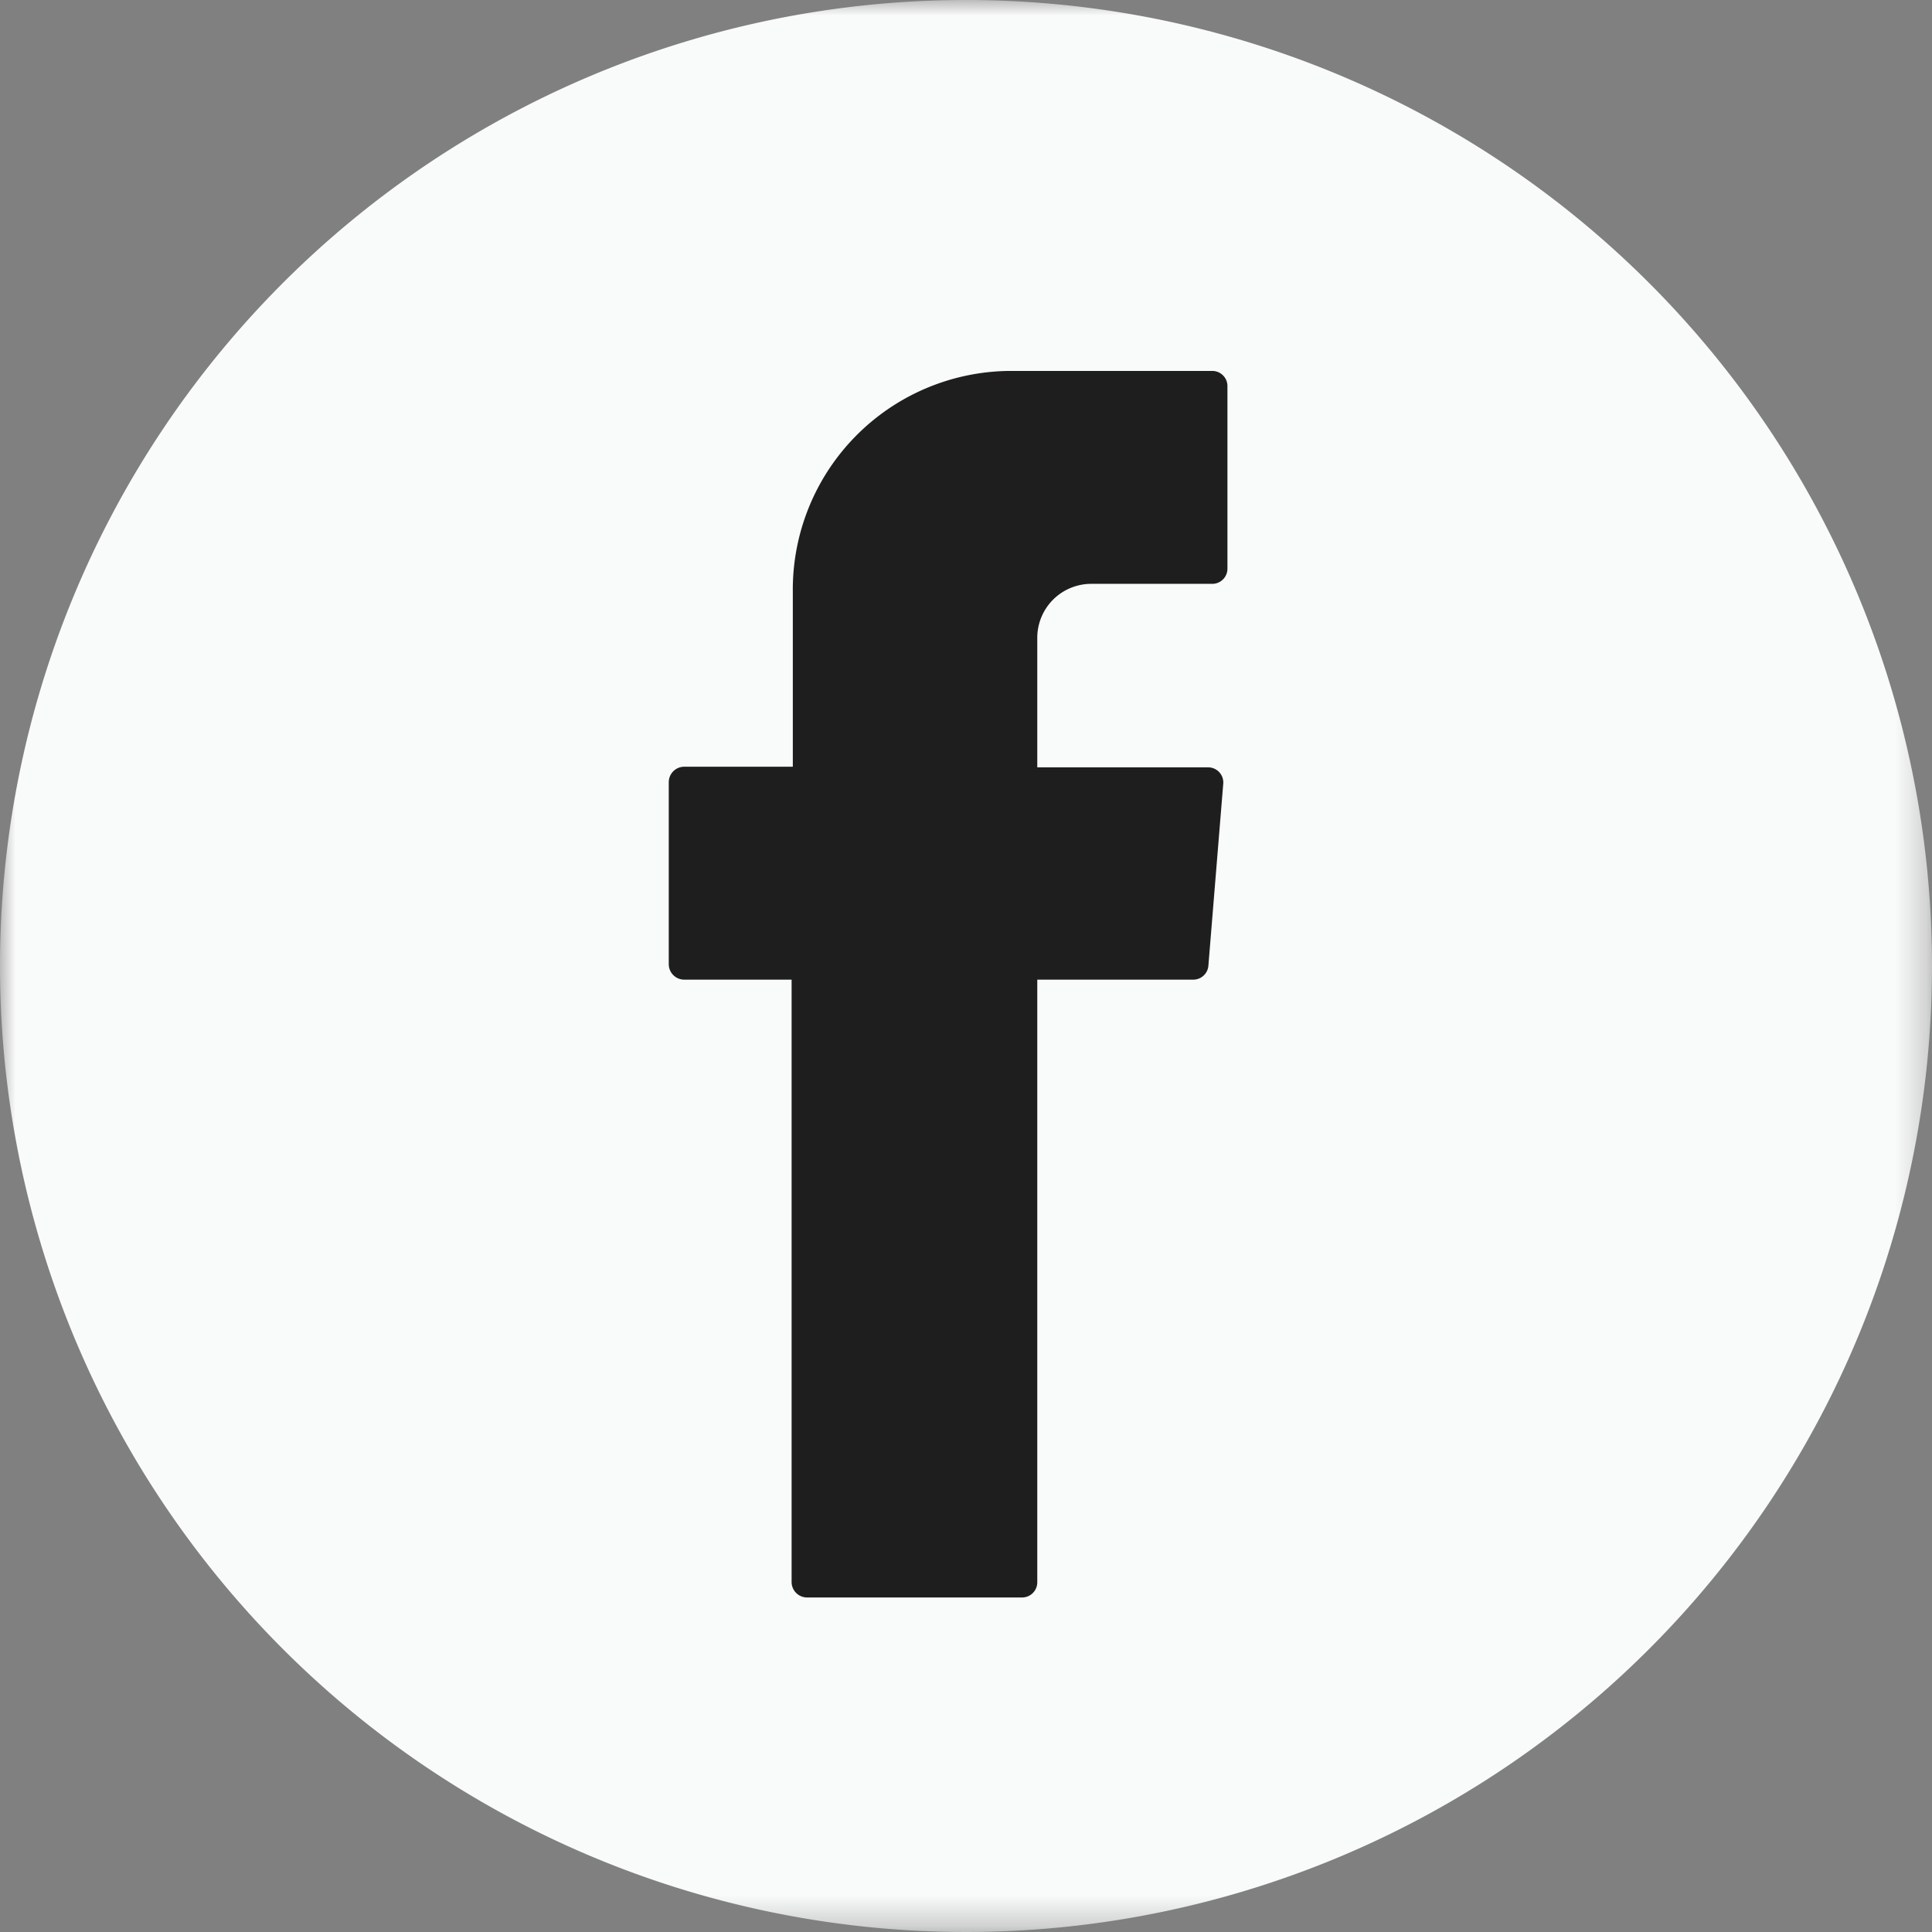
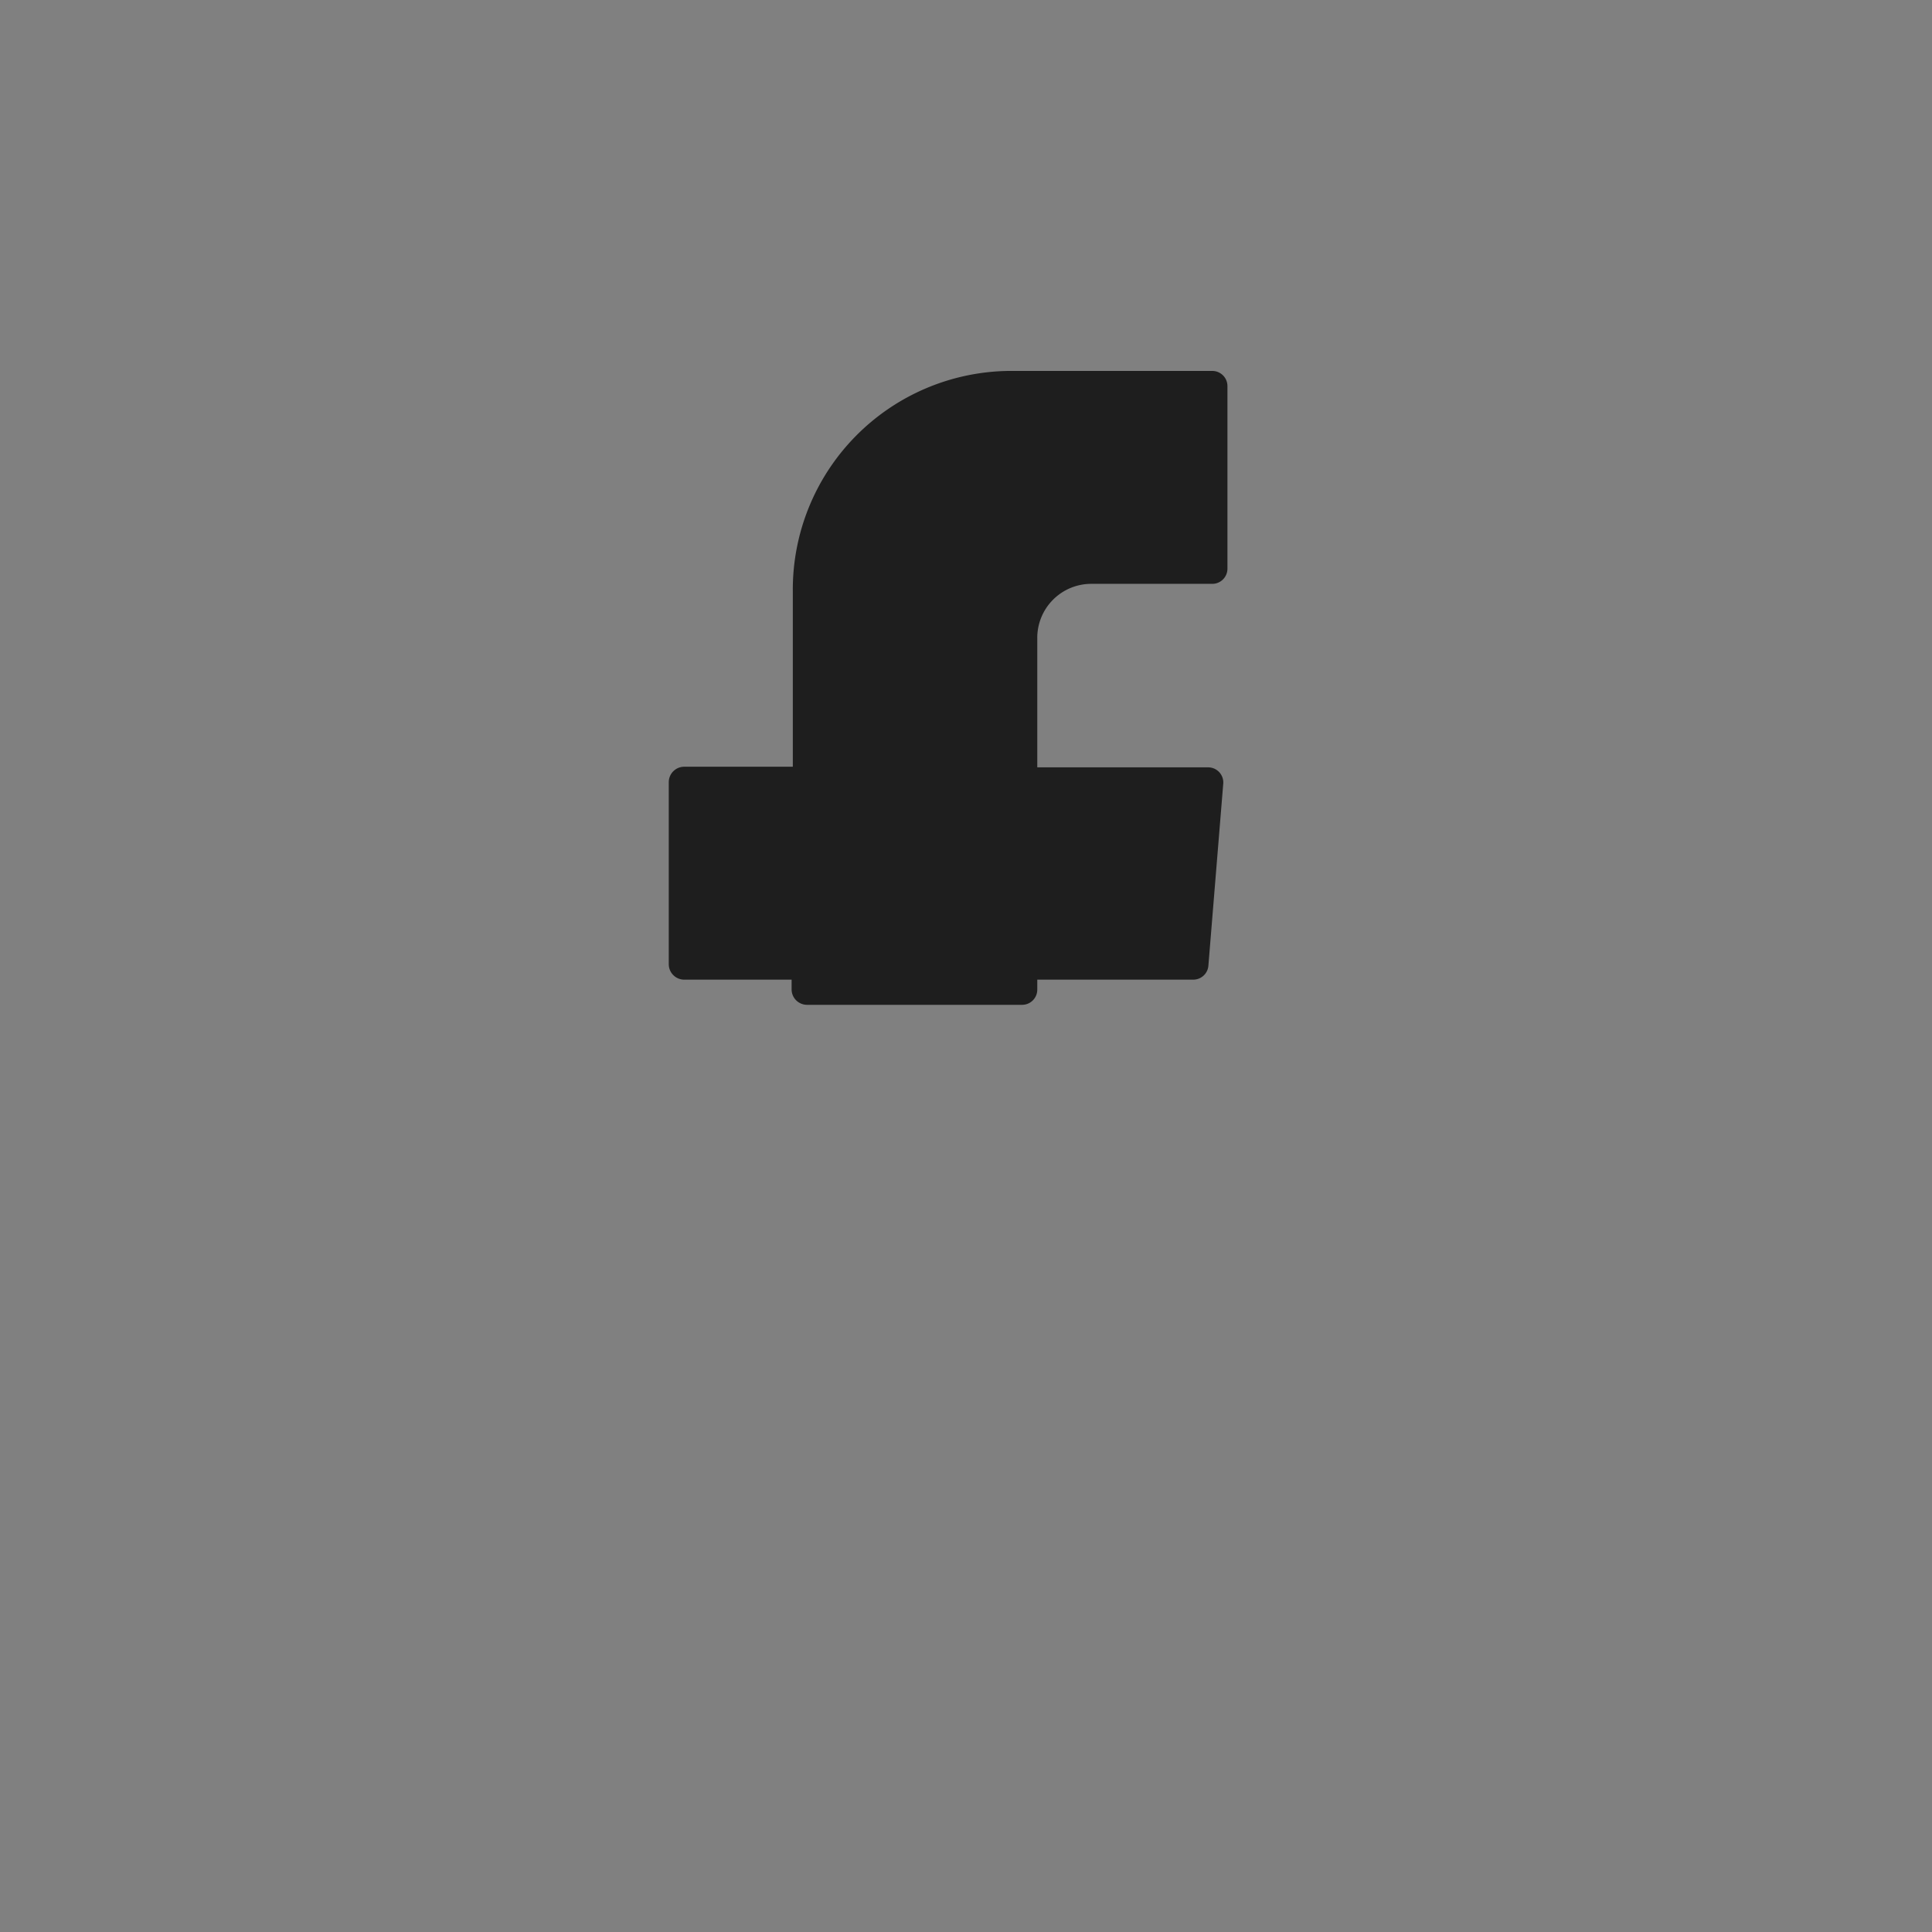
<svg xmlns="http://www.w3.org/2000/svg" id="Layer_1" data-name="Layer 1" width="63.7" height="63.7" viewBox="0 0 63.7 63.7">
  <rect x="0" y="0" width="63.7" height="63.7" fill="#808080" stroke="none" />
  <defs>
    <style>.cls-1{fill:#fff;}.cls-2{mask:url(#mask);}.cls-3{fill:#f9fafa;}.cls-4{fill:#1e1e1e;}</style>
    <mask id="mask" x="0" y="0" width="63.7" height="63.7" maskUnits="userSpaceOnUse">
      <g transform="translate(-0.16 -0.14)">
        <g id="mask-2">
          <polygon id="path-1" class="cls-1" points="0.16 0.14 63.86 0.14 63.86 63.84 0.16 63.84 0.16 0.14" />
        </g>
      </g>
    </mask>
  </defs>
  <title>icon-footer-facebook</title>
  <g id="Visser-Choclade-website-design">
    <g id="Productgroep-desktop">
      <g id="Group-5">
        <g id="Group-12">
          <g id="Group-3">
            <g class="cls-2">
-               <path id="Fill-1" class="cls-3" d="M63.86,32A31.85,31.85,0,1,1,32,.14,31.85,31.85,0,0,1,63.86,32" transform="translate(-0.16 -0.14)" />
-             </g>
+               </g>
          </g>
-           <path id="Fill-10" class="cls-4" d="M26.26,32.76V52.3a.51.51,0,0,0,.5.51h7.1a.5.5,0,0,0,.5-.51V32.44h5.15A.5.5,0,0,0,40,32l.49-6a.5.5,0,0,0-.49-.56H34.36V21.19a1.78,1.78,0,0,1,1.77-1.8h4a.5.5,0,0,0,.5-.51v-6a.5.5,0,0,0-.5-.51h-6.7a7.21,7.21,0,0,0-7.13,7.28v5.77H22.71a.51.51,0,0,0-.5.51v6a.51.51,0,0,0,.5.51h3.55Z" transform="translate(-0.16 -0.14)" />
+           <path id="Fill-10" class="cls-4" d="M26.26,32.76a.51.51,0,0,0,.5.51h7.1a.5.5,0,0,0,.5-.51V32.44h5.15A.5.5,0,0,0,40,32l.49-6a.5.5,0,0,0-.49-.56H34.36V21.19a1.78,1.78,0,0,1,1.77-1.8h4a.5.5,0,0,0,.5-.51v-6a.5.5,0,0,0-.5-.51h-6.7a7.21,7.21,0,0,0-7.13,7.28v5.77H22.71a.51.51,0,0,0-.5.51v6a.51.51,0,0,0,.5.51h3.55Z" transform="translate(-0.16 -0.14)" />
        </g>
      </g>
    </g>
  </g>
</svg>